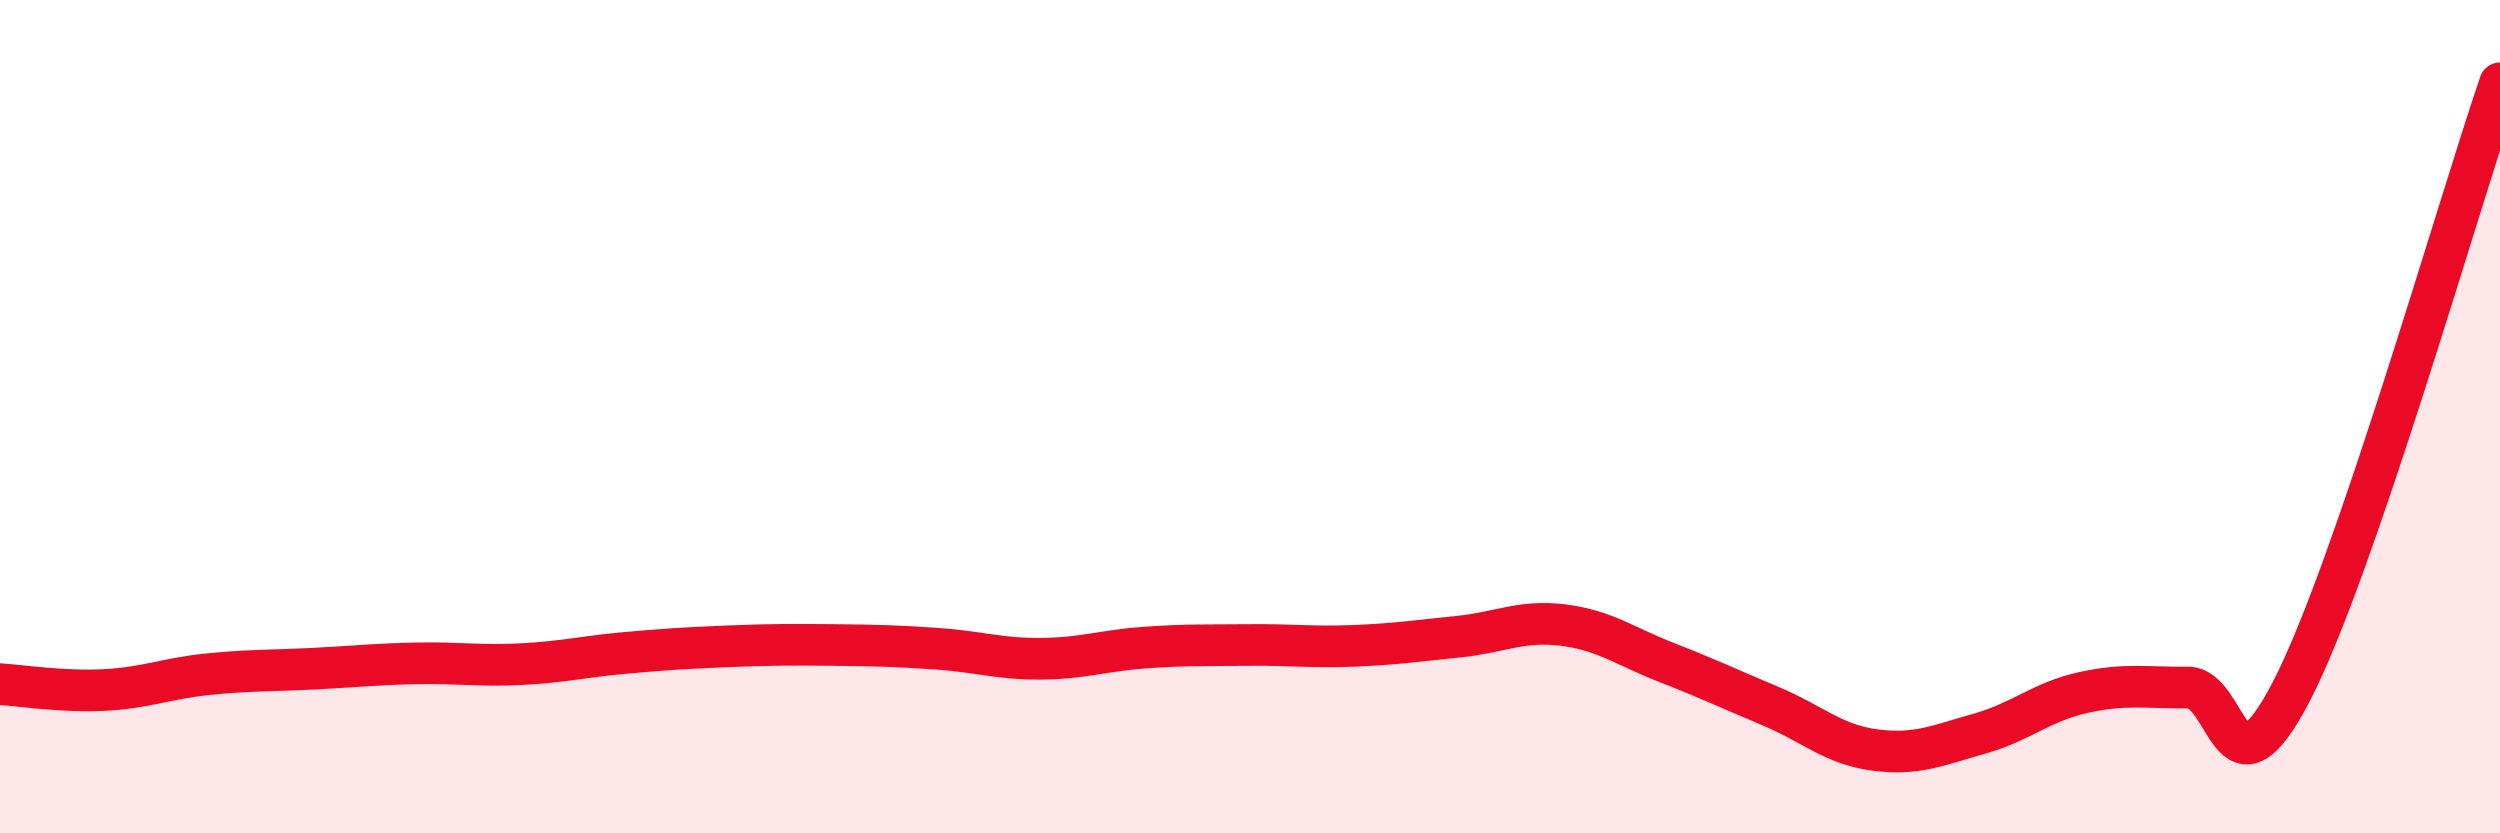
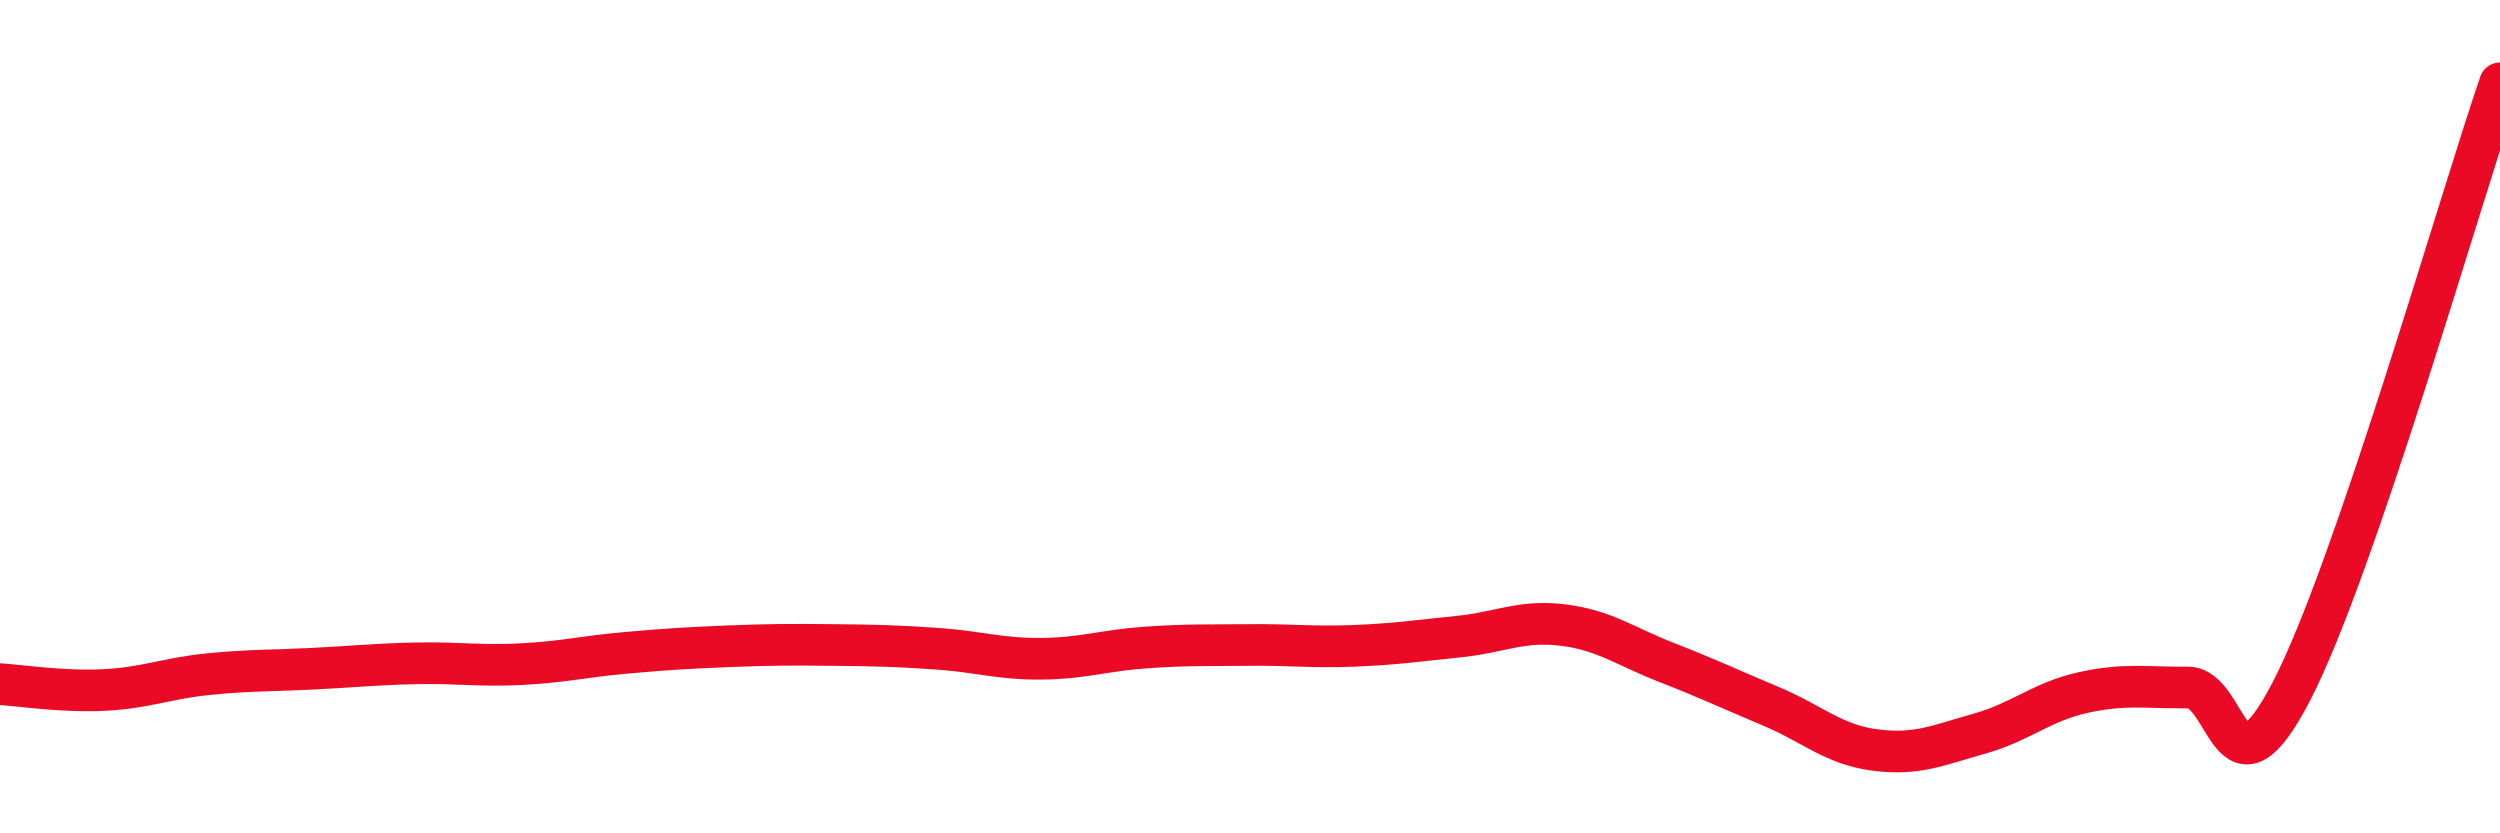
<svg xmlns="http://www.w3.org/2000/svg" width="60" height="20" viewBox="0 0 60 20">
-   <path d="M 0,16.42 C 0.5,16.45 1.5,16.61 2.5,16.56 C 3.5,16.51 4,16.28 5,16.18 C 6,16.08 6.5,16.1 7.5,16.05 C 8.5,16 9,15.94 10,15.92 C 11,15.9 11.5,15.99 12.5,15.94 C 13.5,15.89 14,15.76 15,15.67 C 16,15.58 16.5,15.55 17.5,15.51 C 18.5,15.47 19,15.47 20,15.48 C 21,15.49 21.5,15.5 22.5,15.57 C 23.5,15.64 24,15.82 25,15.81 C 26,15.8 26.5,15.61 27.5,15.54 C 28.5,15.47 29,15.49 30,15.48 C 31,15.47 31.5,15.54 32.5,15.5 C 33.5,15.46 34,15.38 35,15.28 C 36,15.18 36.5,14.88 37.5,15 C 38.5,15.12 39,15.51 40,15.9 C 41,16.29 41.5,16.53 42.5,16.95 C 43.5,17.37 44,17.87 45,18 C 46,18.13 46.5,17.89 47.5,17.61 C 48.5,17.33 49,16.84 50,16.62 C 51,16.4 51.5,16.51 52.5,16.5 C 53.5,16.49 53.5,19.48 55,16.58 C 56.5,13.68 59,4.92 60,2L60 20L0 20Z" fill="#EB0A25" opacity="0.1" stroke-linecap="round" stroke-linejoin="round" />
  <path d="M 0,16.42 C 0.5,16.45 1.5,16.61 2.5,16.56 C 3.5,16.51 4,16.28 5,16.18 C 6,16.08 6.5,16.1 7.5,16.05 C 8.5,16 9,15.94 10,15.92 C 11,15.9 11.5,15.99 12.5,15.94 C 13.5,15.89 14,15.76 15,15.67 C 16,15.58 16.5,15.55 17.5,15.51 C 18.5,15.47 19,15.47 20,15.48 C 21,15.49 21.5,15.5 22.5,15.57 C 23.5,15.64 24,15.82 25,15.81 C 26,15.8 26.5,15.61 27.5,15.54 C 28.5,15.47 29,15.49 30,15.48 C 31,15.47 31.5,15.54 32.5,15.5 C 33.5,15.46 34,15.38 35,15.28 C 36,15.18 36.5,14.88 37.5,15 C 38.5,15.12 39,15.51 40,15.9 C 41,16.29 41.5,16.53 42.5,16.95 C 43.5,17.37 44,17.87 45,18 C 46,18.13 46.5,17.89 47.5,17.61 C 48.5,17.33 49,16.84 50,16.62 C 51,16.4 51.5,16.51 52.5,16.5 C 53.5,16.49 53.5,19.48 55,16.58 C 56.5,13.68 59,4.92 60,2" stroke="#EB0A25" stroke-width="1" fill="none" stroke-linecap="round" stroke-linejoin="round" />
</svg>